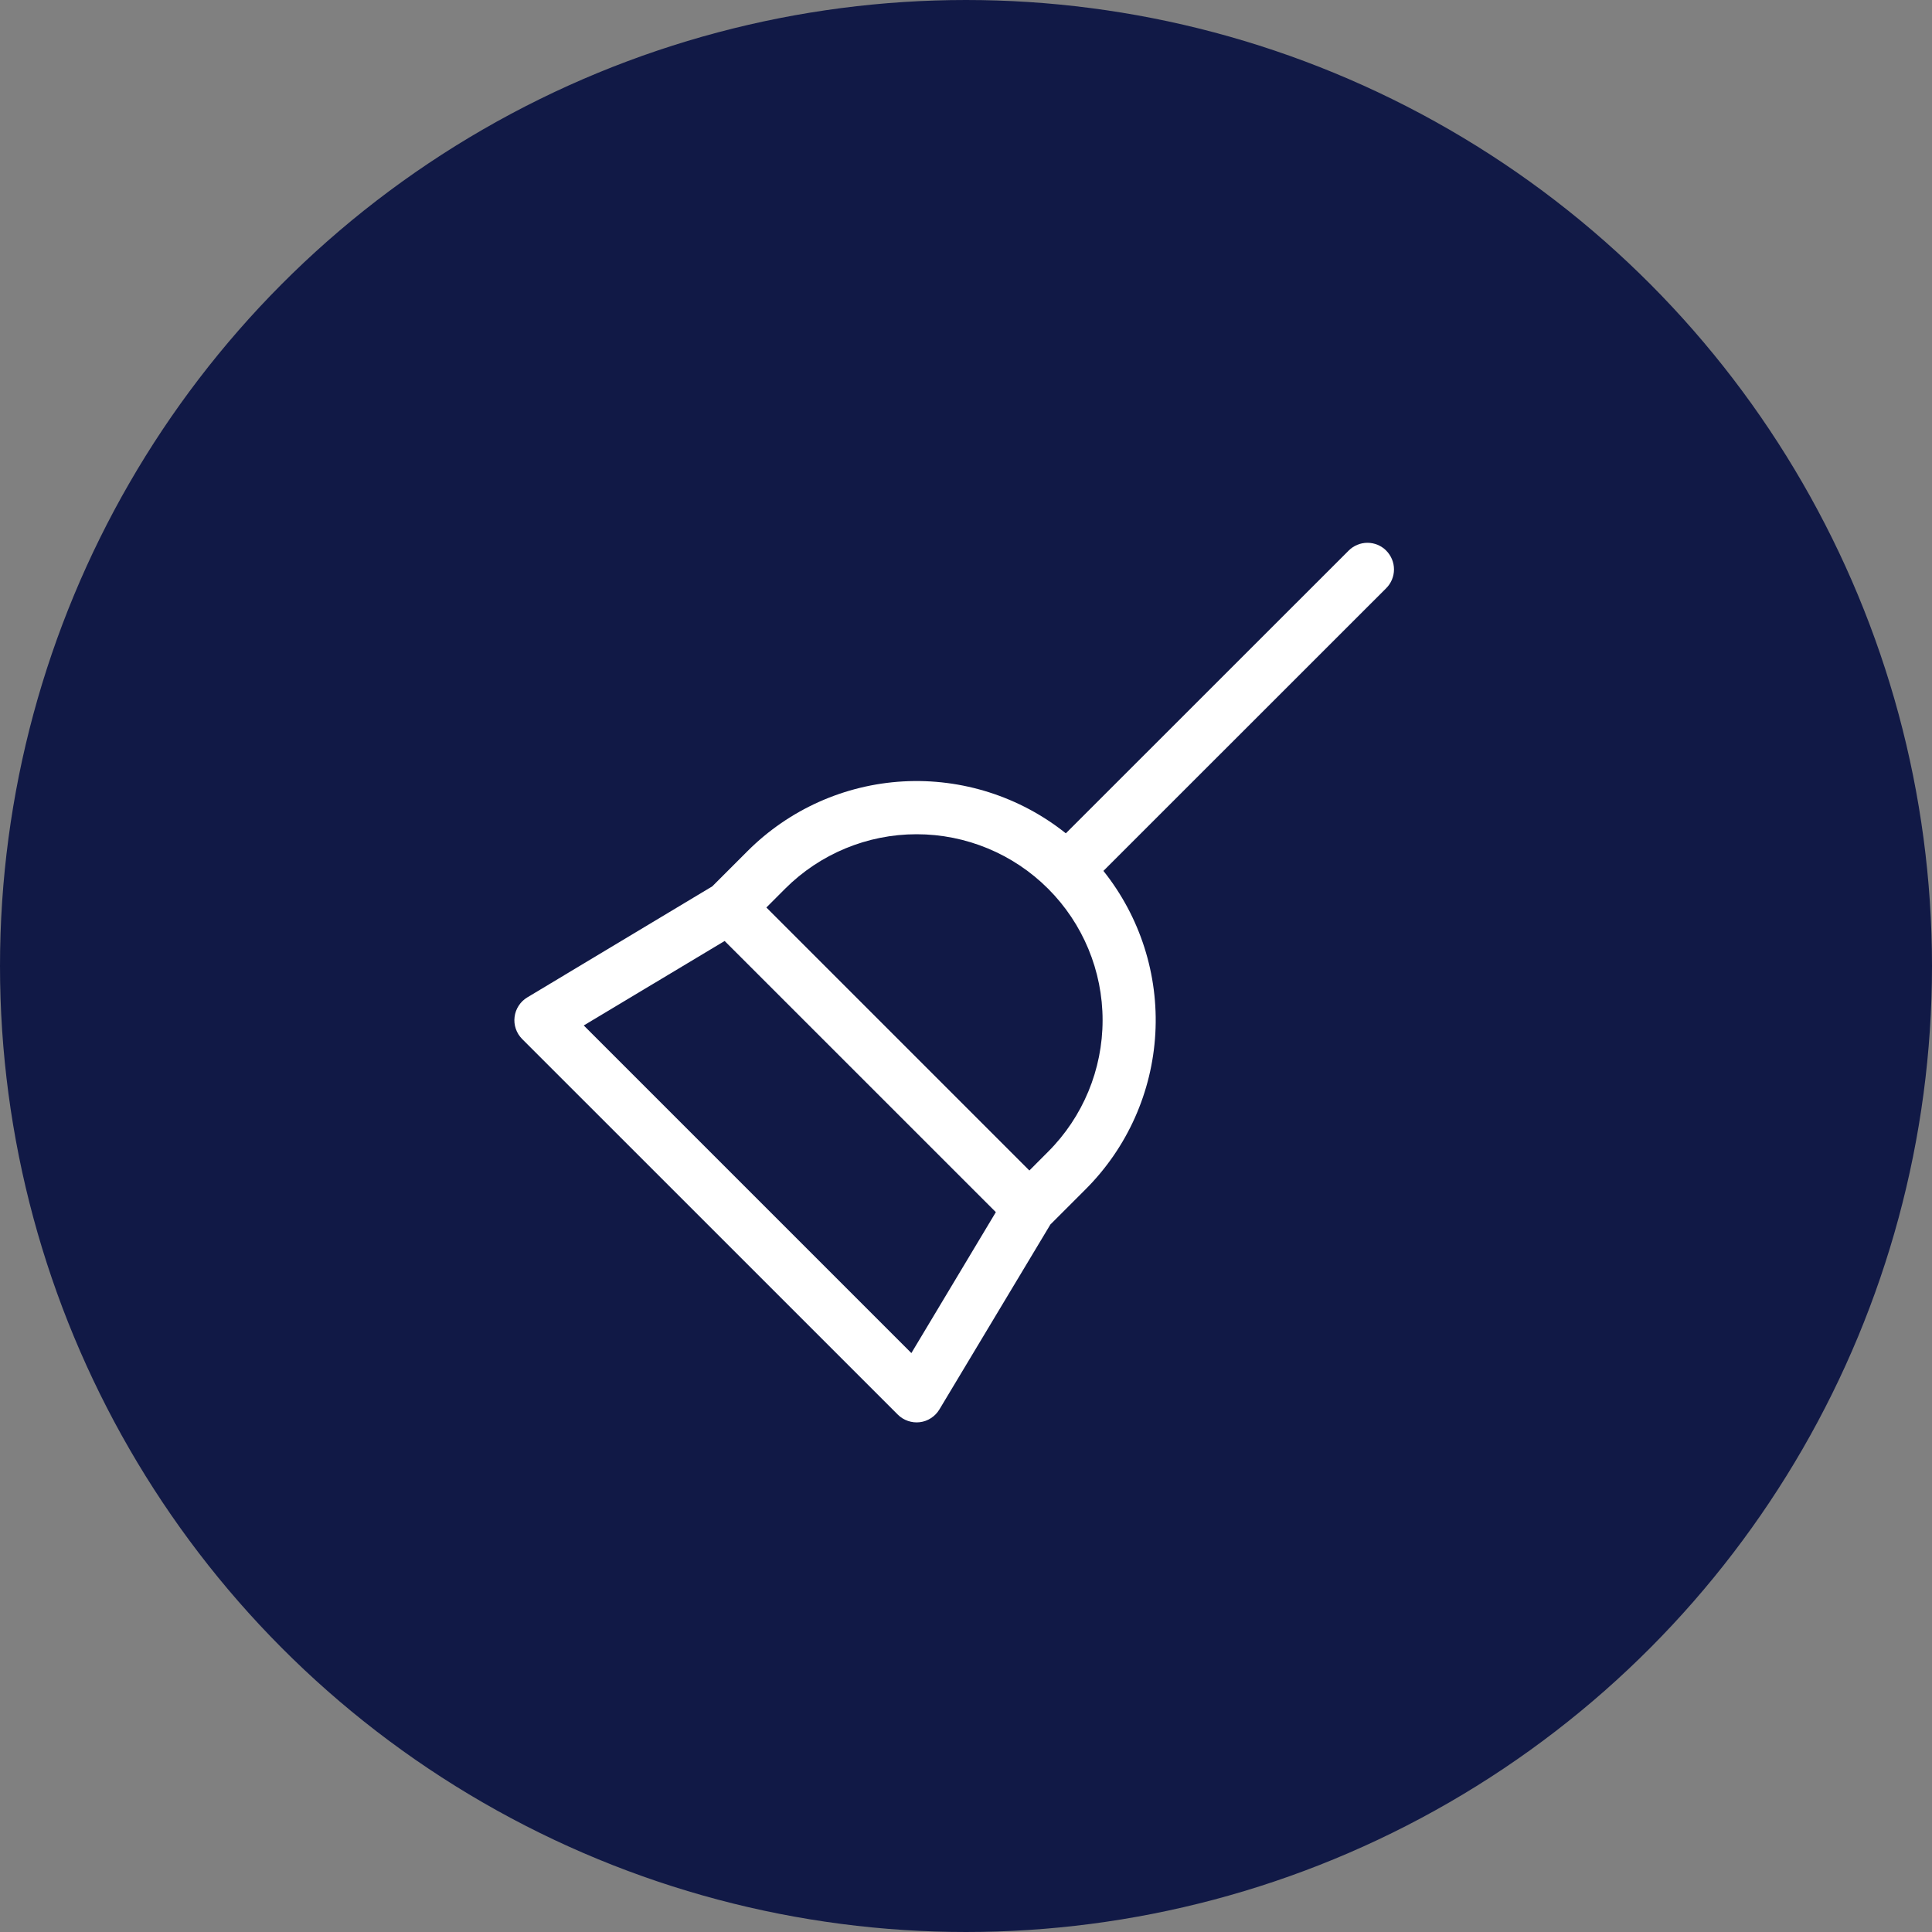
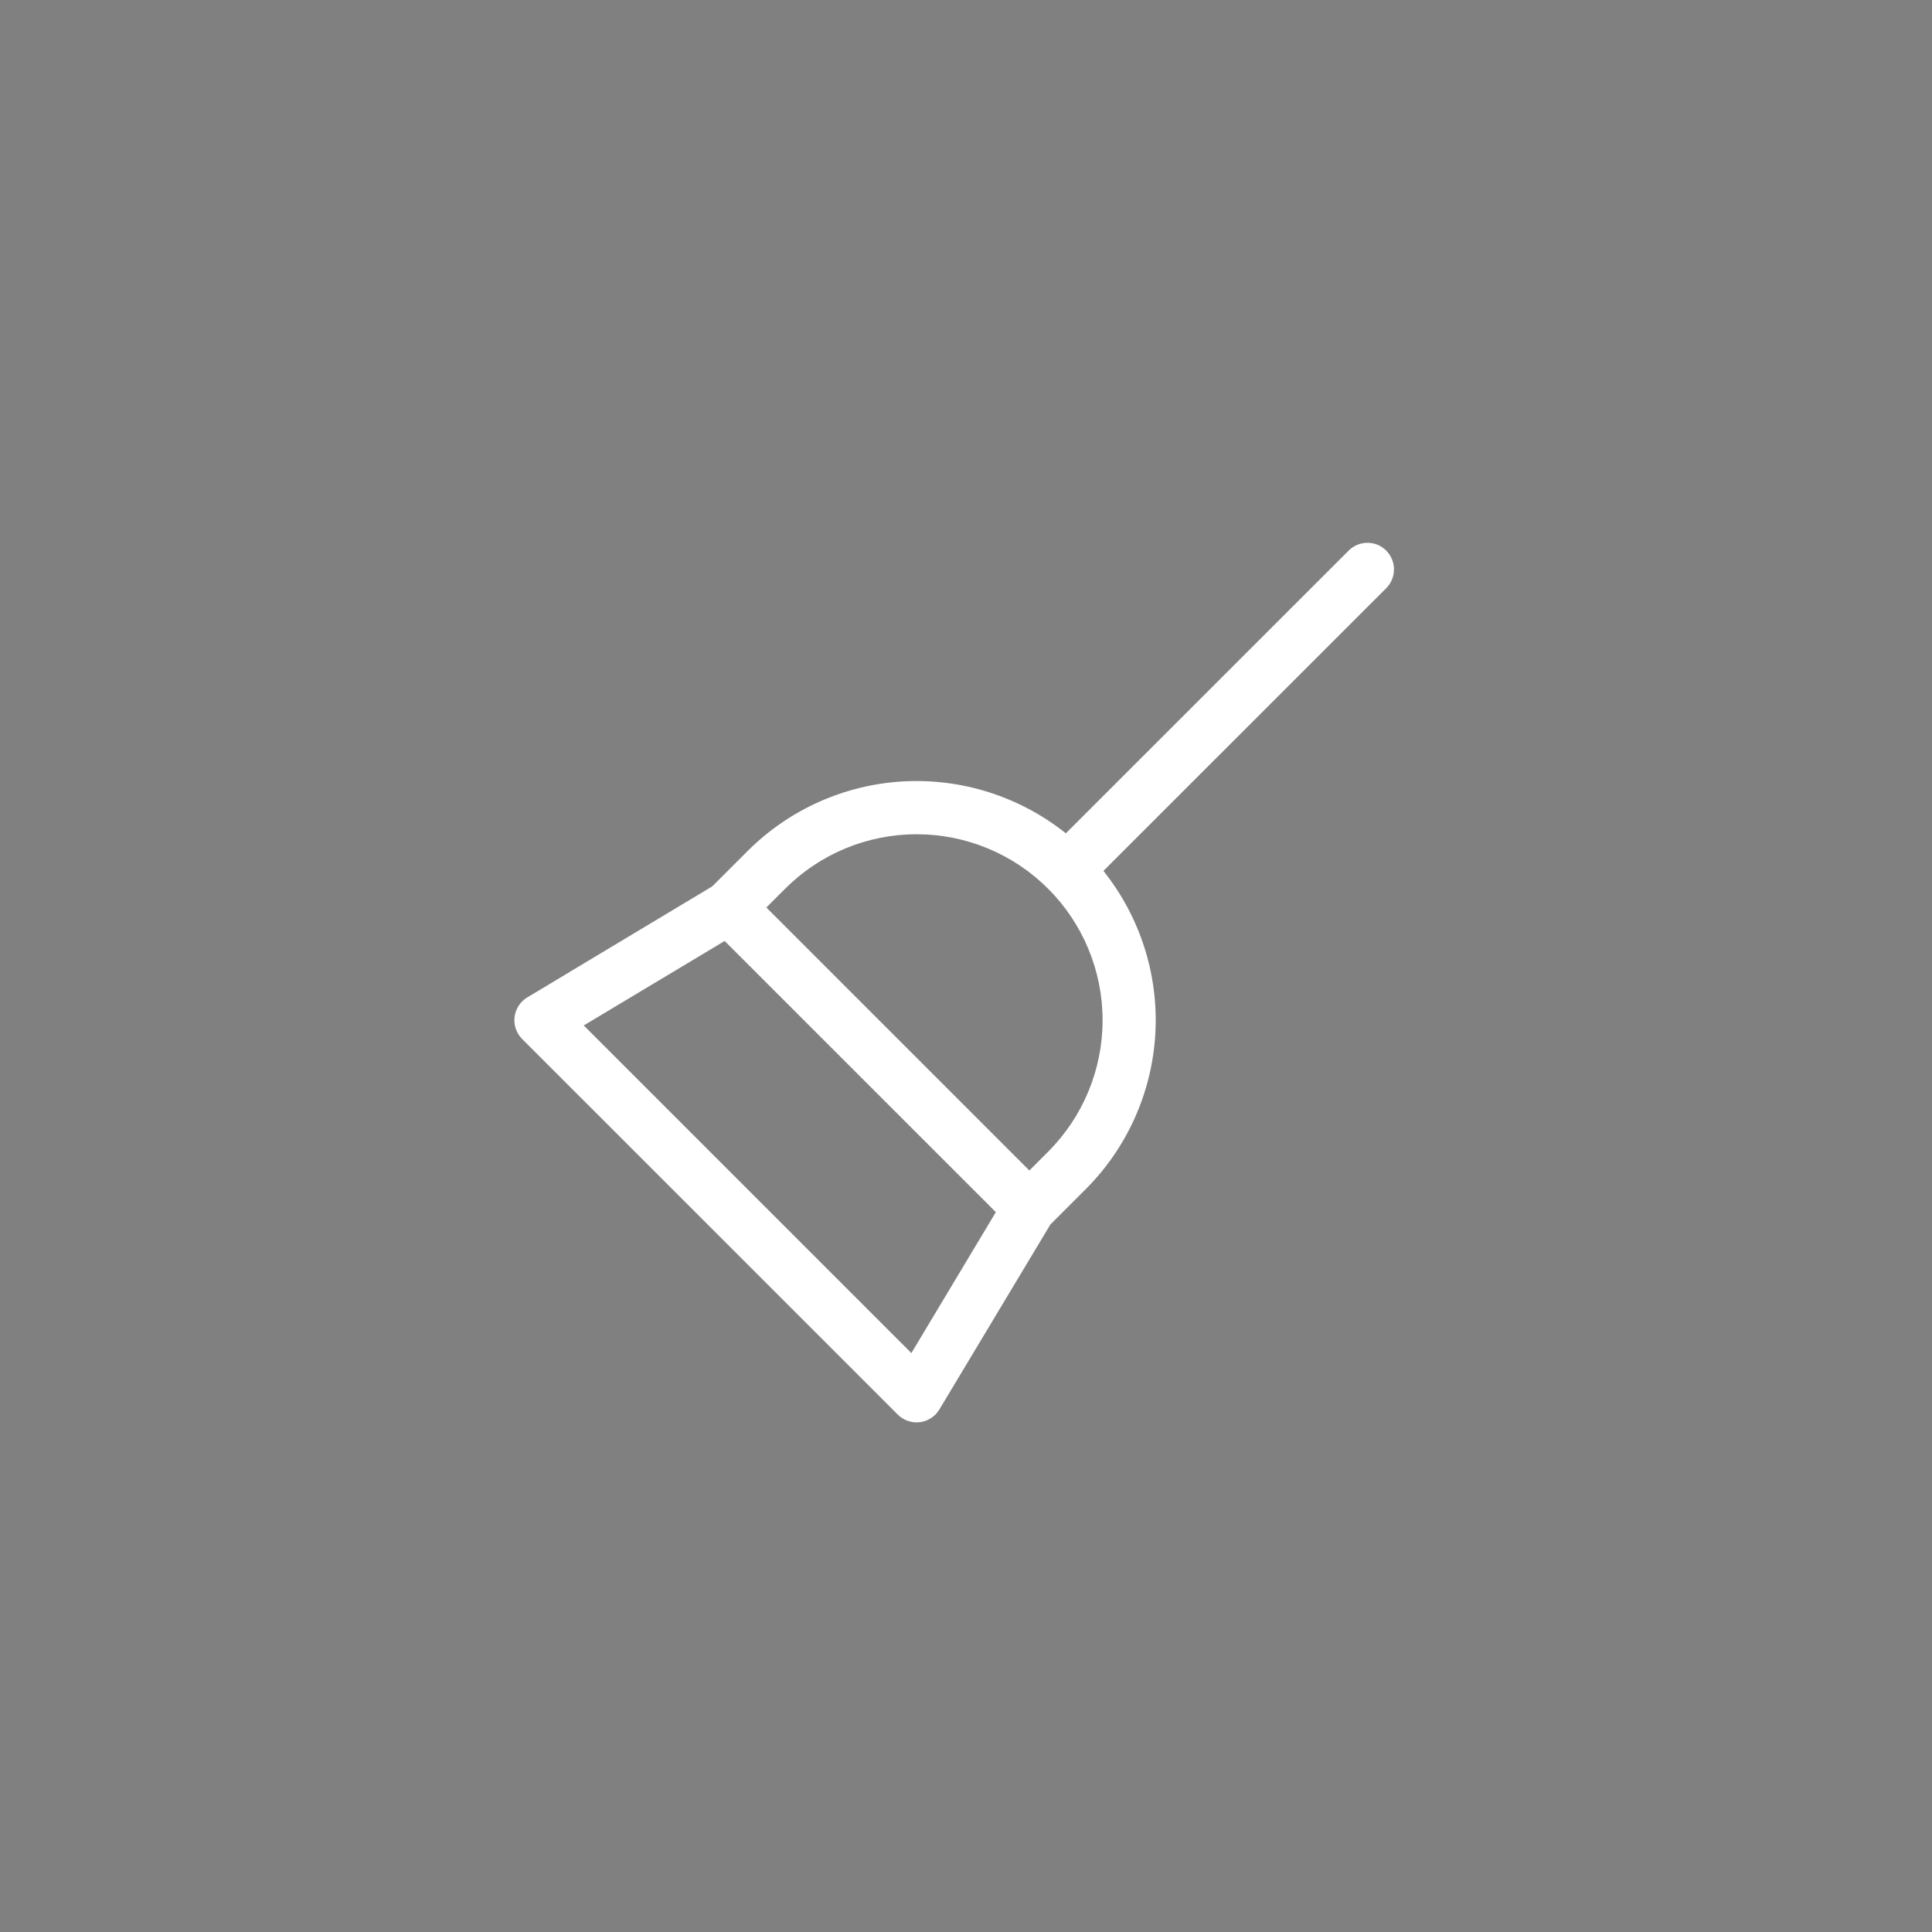
<svg xmlns="http://www.w3.org/2000/svg" width="40" height="40" viewBox="0 0 40 40" fill="none">
  <rect x="0" y="0" width="40" height="40" fill="#808080" stroke="none" />
-   <circle cx="20" cy="20" r="19.5" fill="#111946" stroke="#111946" />
  <path d="M28.7 11.4C28.803 11.504 28.861 11.643 28.861 11.789C28.861 11.935 28.803 12.075 28.7 12.178L22.845 18.031C23.605 18.983 23.988 20.181 23.92 21.396C23.852 22.612 23.339 23.76 22.478 24.621L21.747 25.352L19.448 29.183C19.405 29.254 19.346 29.315 19.276 29.36C19.207 29.406 19.127 29.435 19.044 29.445C18.962 29.455 18.878 29.446 18.799 29.419C18.72 29.392 18.648 29.348 18.589 29.289L10.81 21.511C10.751 21.451 10.706 21.38 10.679 21.3C10.652 21.221 10.643 21.137 10.654 21.054C10.664 20.971 10.693 20.892 10.739 20.822C10.784 20.752 10.845 20.693 10.917 20.65L14.747 18.351L15.477 17.621C16.338 16.76 17.486 16.246 18.702 16.178C19.918 16.111 21.116 16.494 22.067 17.253L27.923 11.399C28.026 11.296 28.166 11.238 28.312 11.238C28.457 11.238 28.597 11.296 28.7 11.399V11.4ZM15.867 18.789L21.312 24.234L21.7 23.845C22.422 23.123 22.828 22.143 22.828 21.122C22.828 20.101 22.422 19.122 21.7 18.4C20.978 17.678 19.999 17.272 18.977 17.272C17.956 17.272 16.977 17.678 16.255 18.4L15.867 18.789ZM15.003 19.482L12.086 21.231L18.869 28.014L20.618 25.096L15.004 19.483L15.003 19.482Z" fill="white" />
</svg>